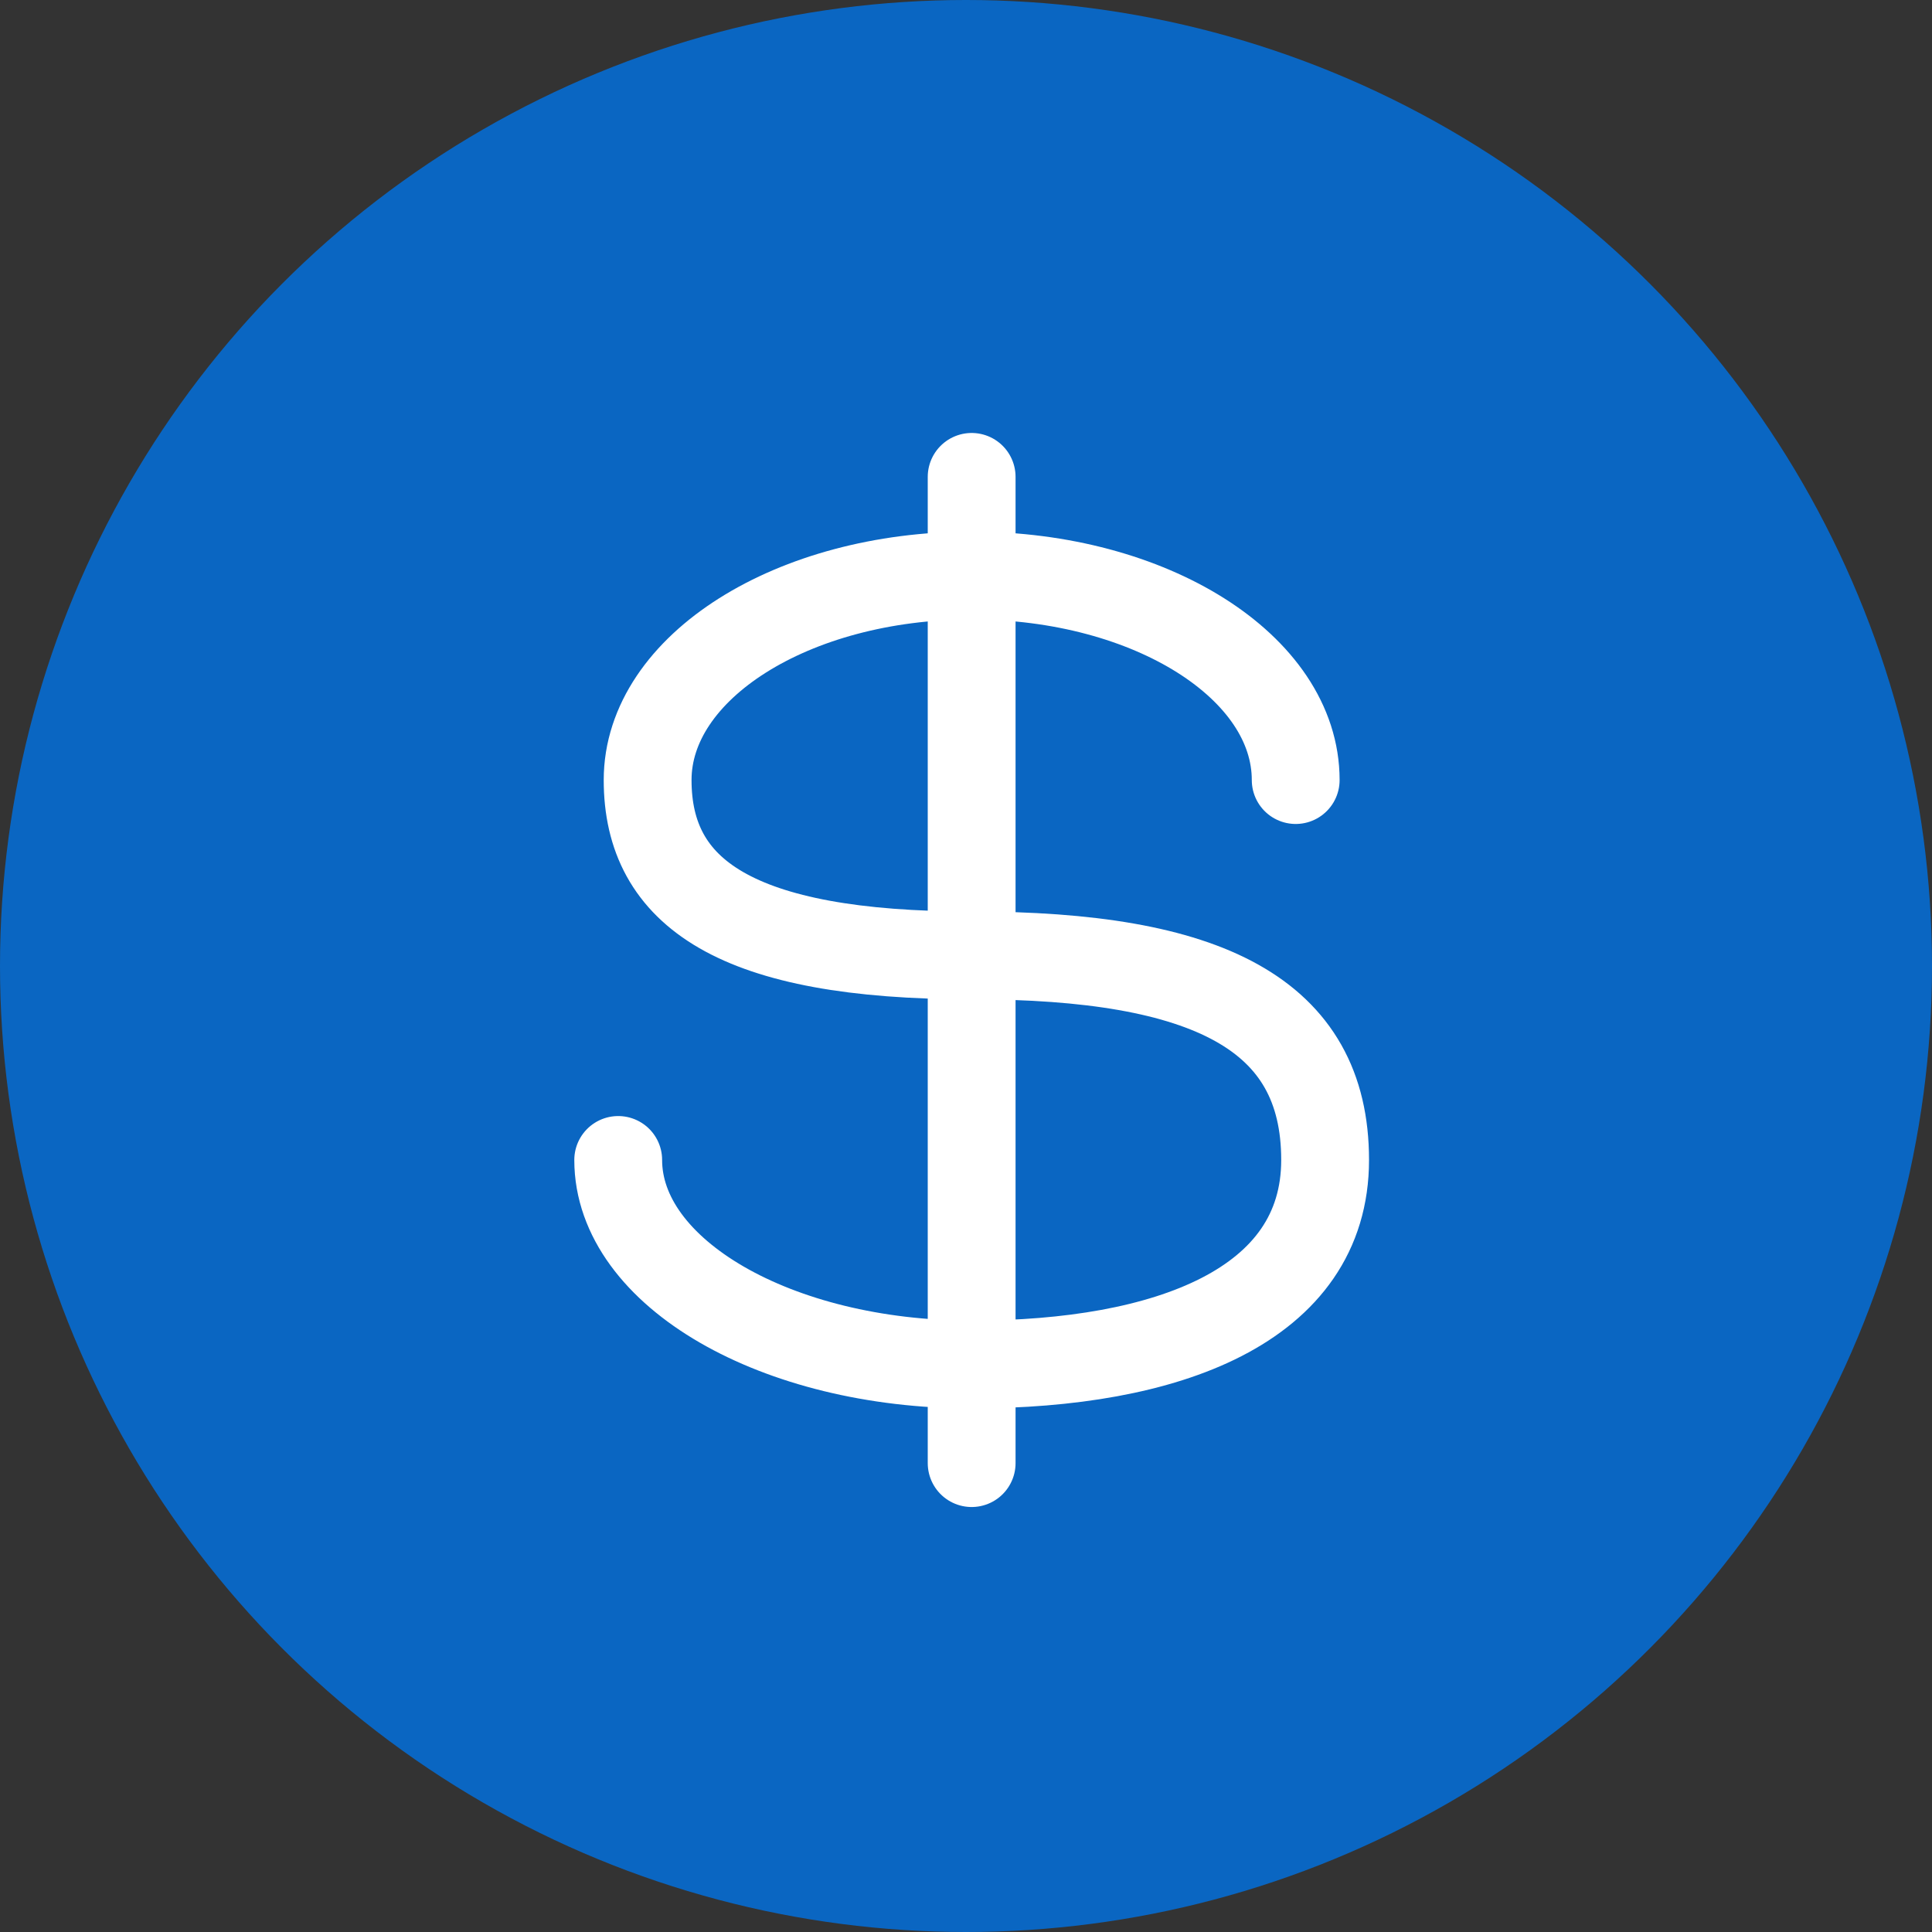
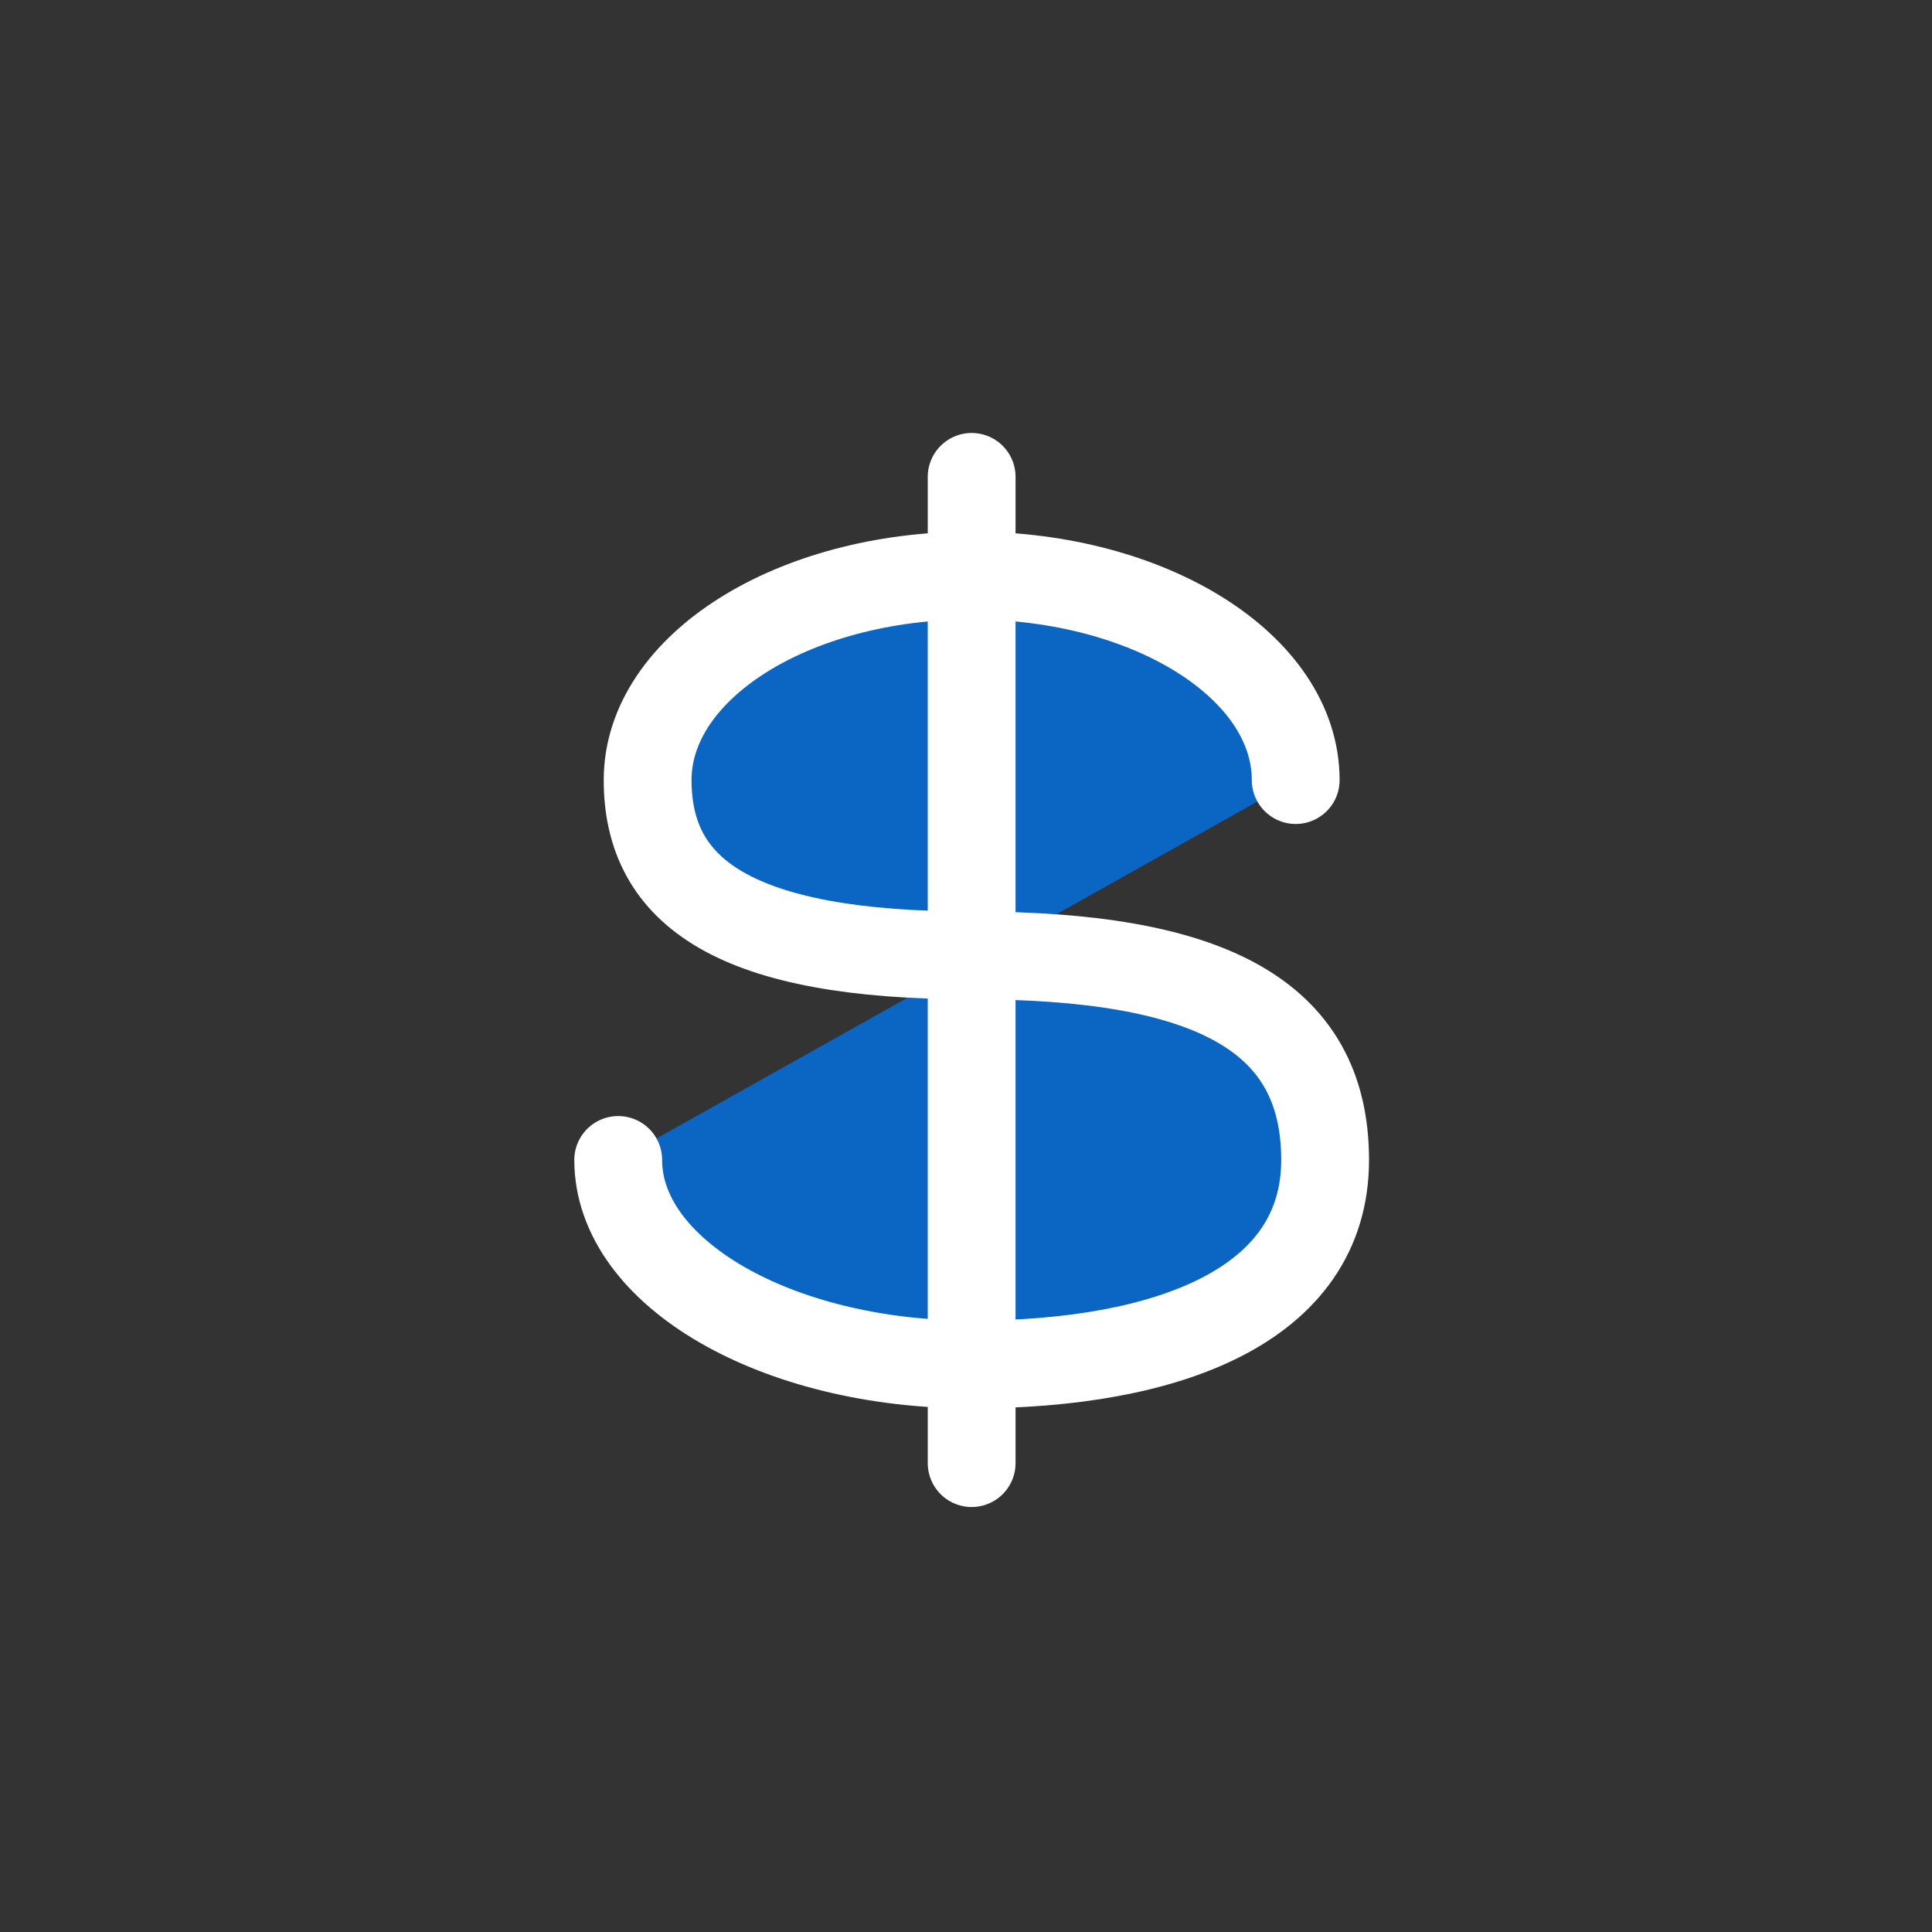
<svg xmlns="http://www.w3.org/2000/svg" width="66" height="66" viewBox="0 0 66 66" fill="none">
  <rect x="0" y="0" width="66" height="66" fill="#333333" stroke="none" />
-   <circle cx="33" cy="33" r="33" fill="#0A66C2" />
  <path d="M44.263 26.648C44.263 22.79 39.307 19.661 33.193 19.661C27.08 19.661 22.124 22.789 22.124 26.648C22.124 30.507 25.143 32.638 33.193 32.638C41.244 32.638 45.268 34.634 45.268 39.626C45.268 44.617 39.862 46.613 33.193 46.613C26.525 46.613 21.119 43.485 21.119 39.626M33.193 16.291V49.982V16.291Z" fill="#0A66C2" />
  <path d="M44.263 26.648C44.263 22.79 39.307 19.661 33.193 19.661C27.08 19.661 22.124 22.789 22.124 26.648C22.124 30.507 25.143 32.638 33.193 32.638C41.244 32.638 45.268 34.634 45.268 39.626C45.268 44.617 39.862 46.613 33.193 46.613C26.525 46.613 21.119 43.485 21.119 39.626M33.193 16.291V49.982" stroke="white" stroke-width="3" stroke-linecap="round" stroke-linejoin="round" />
</svg>